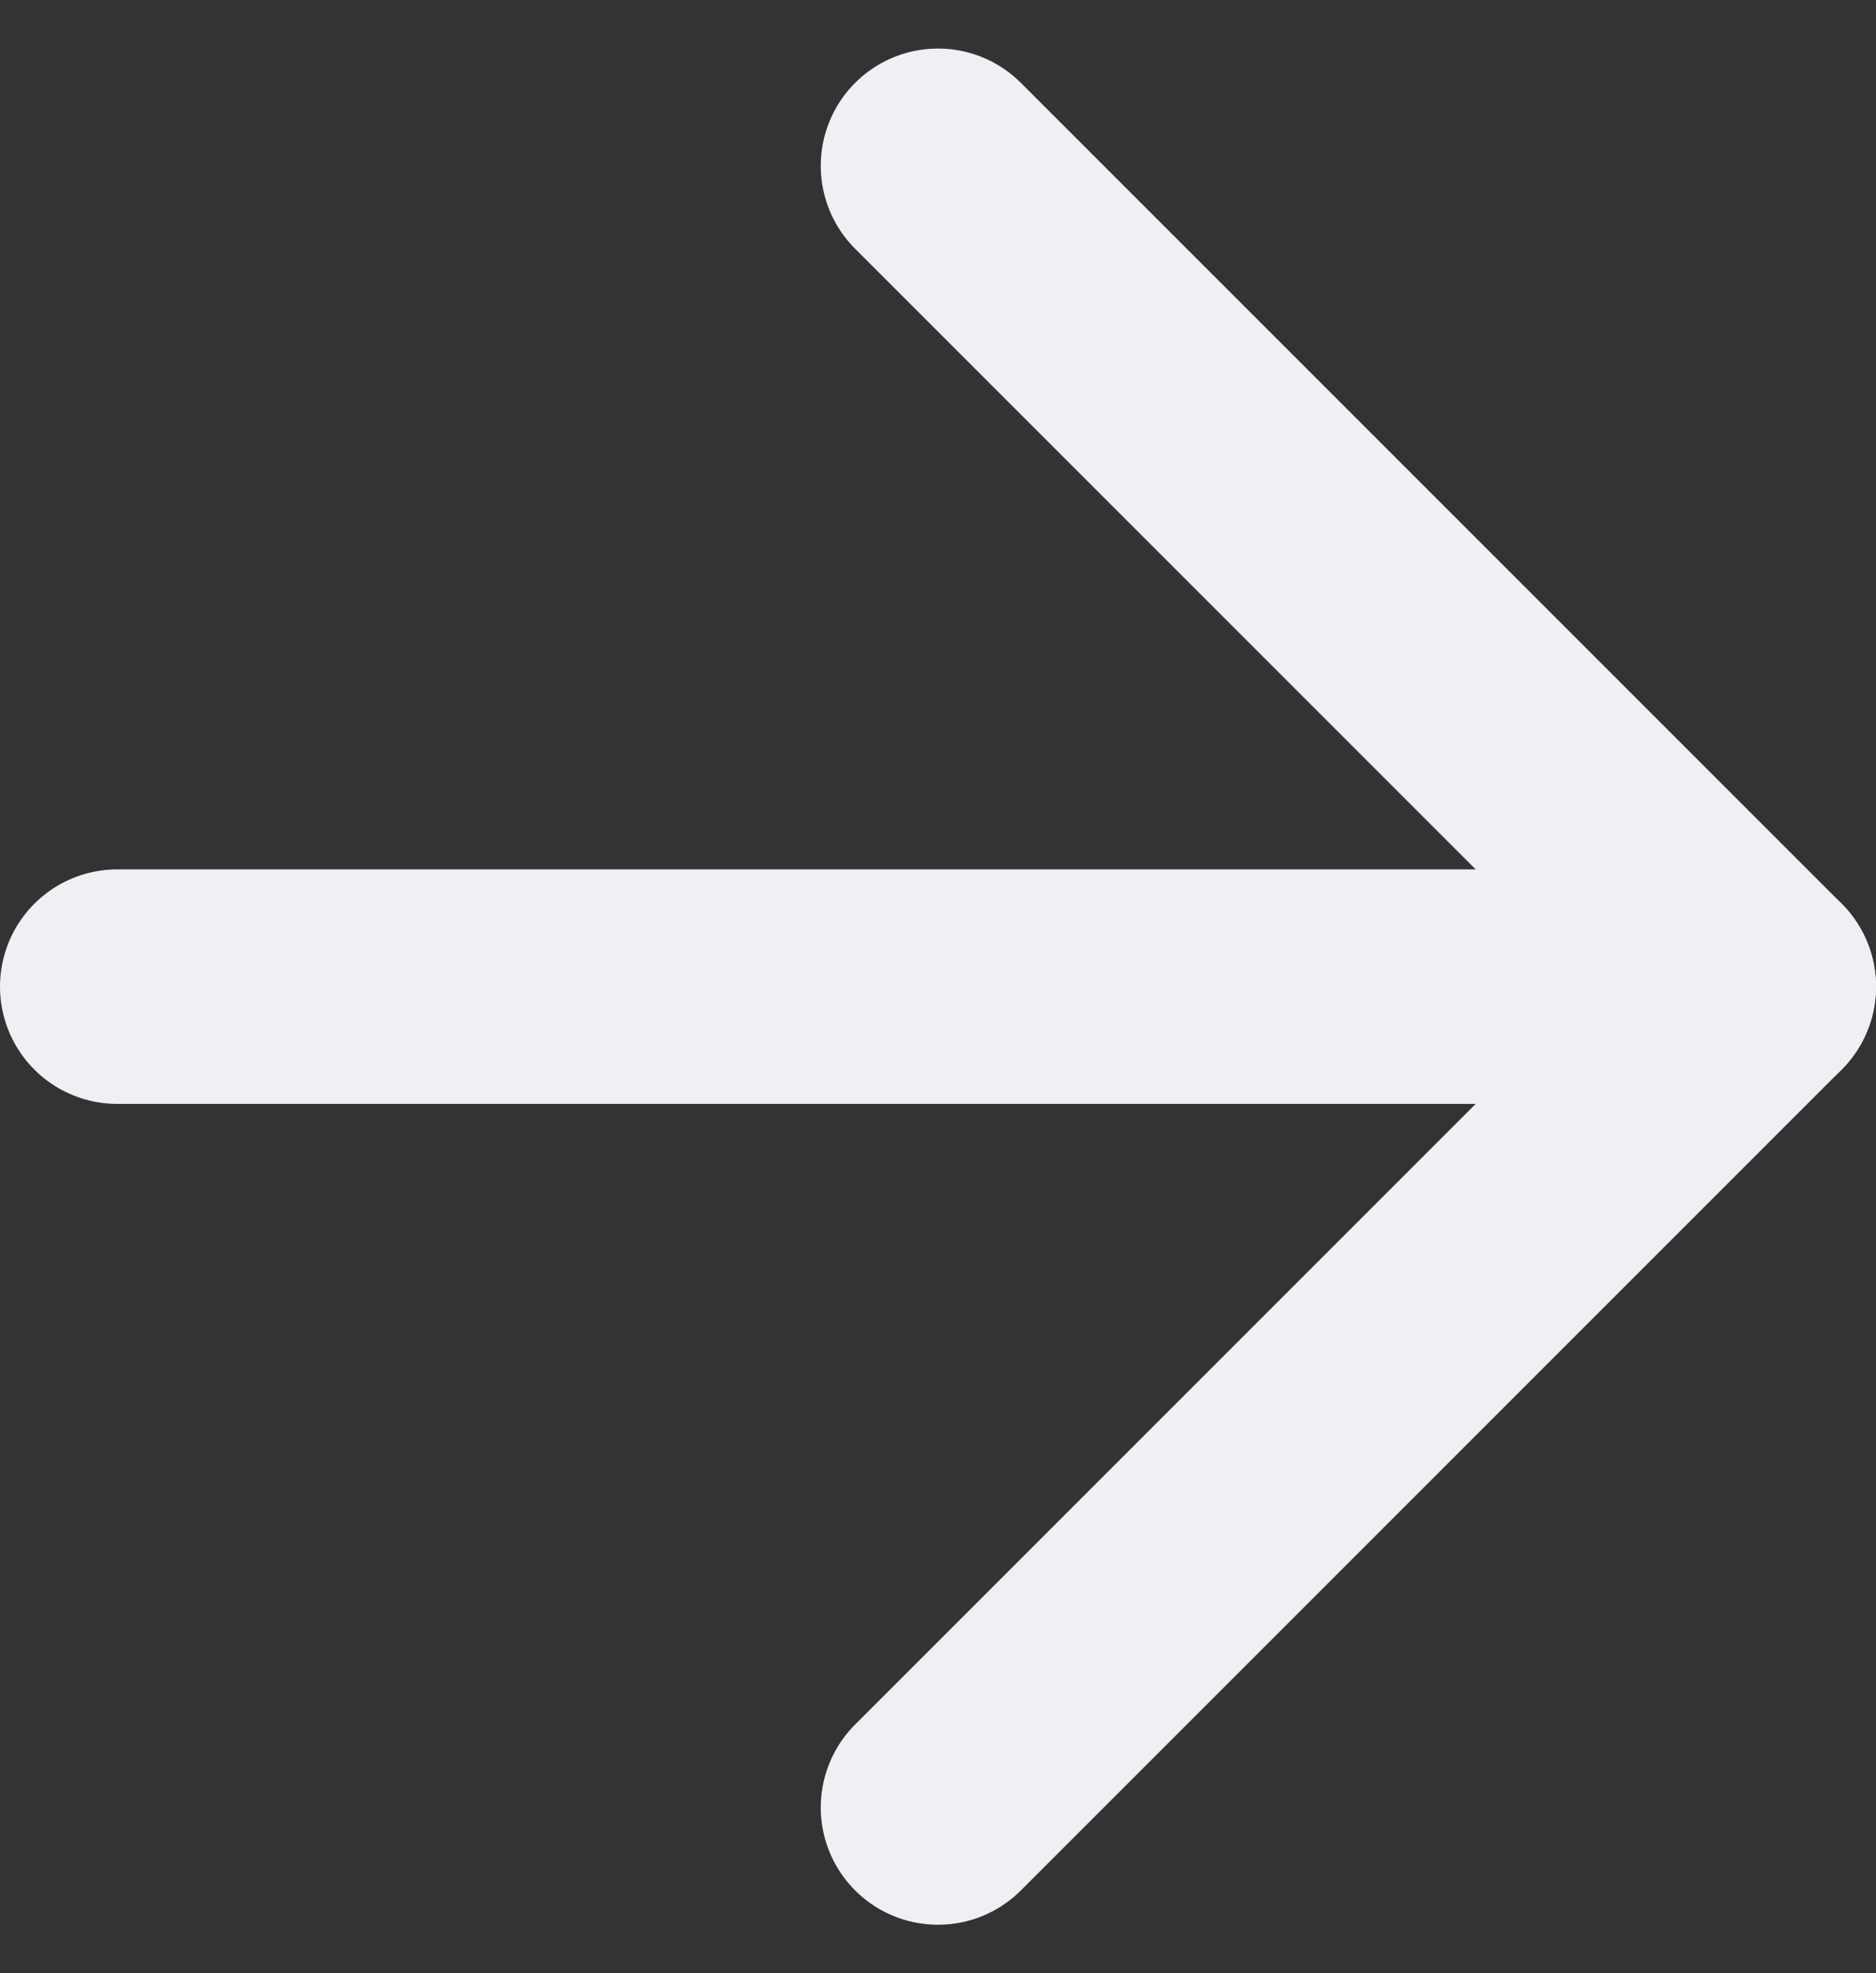
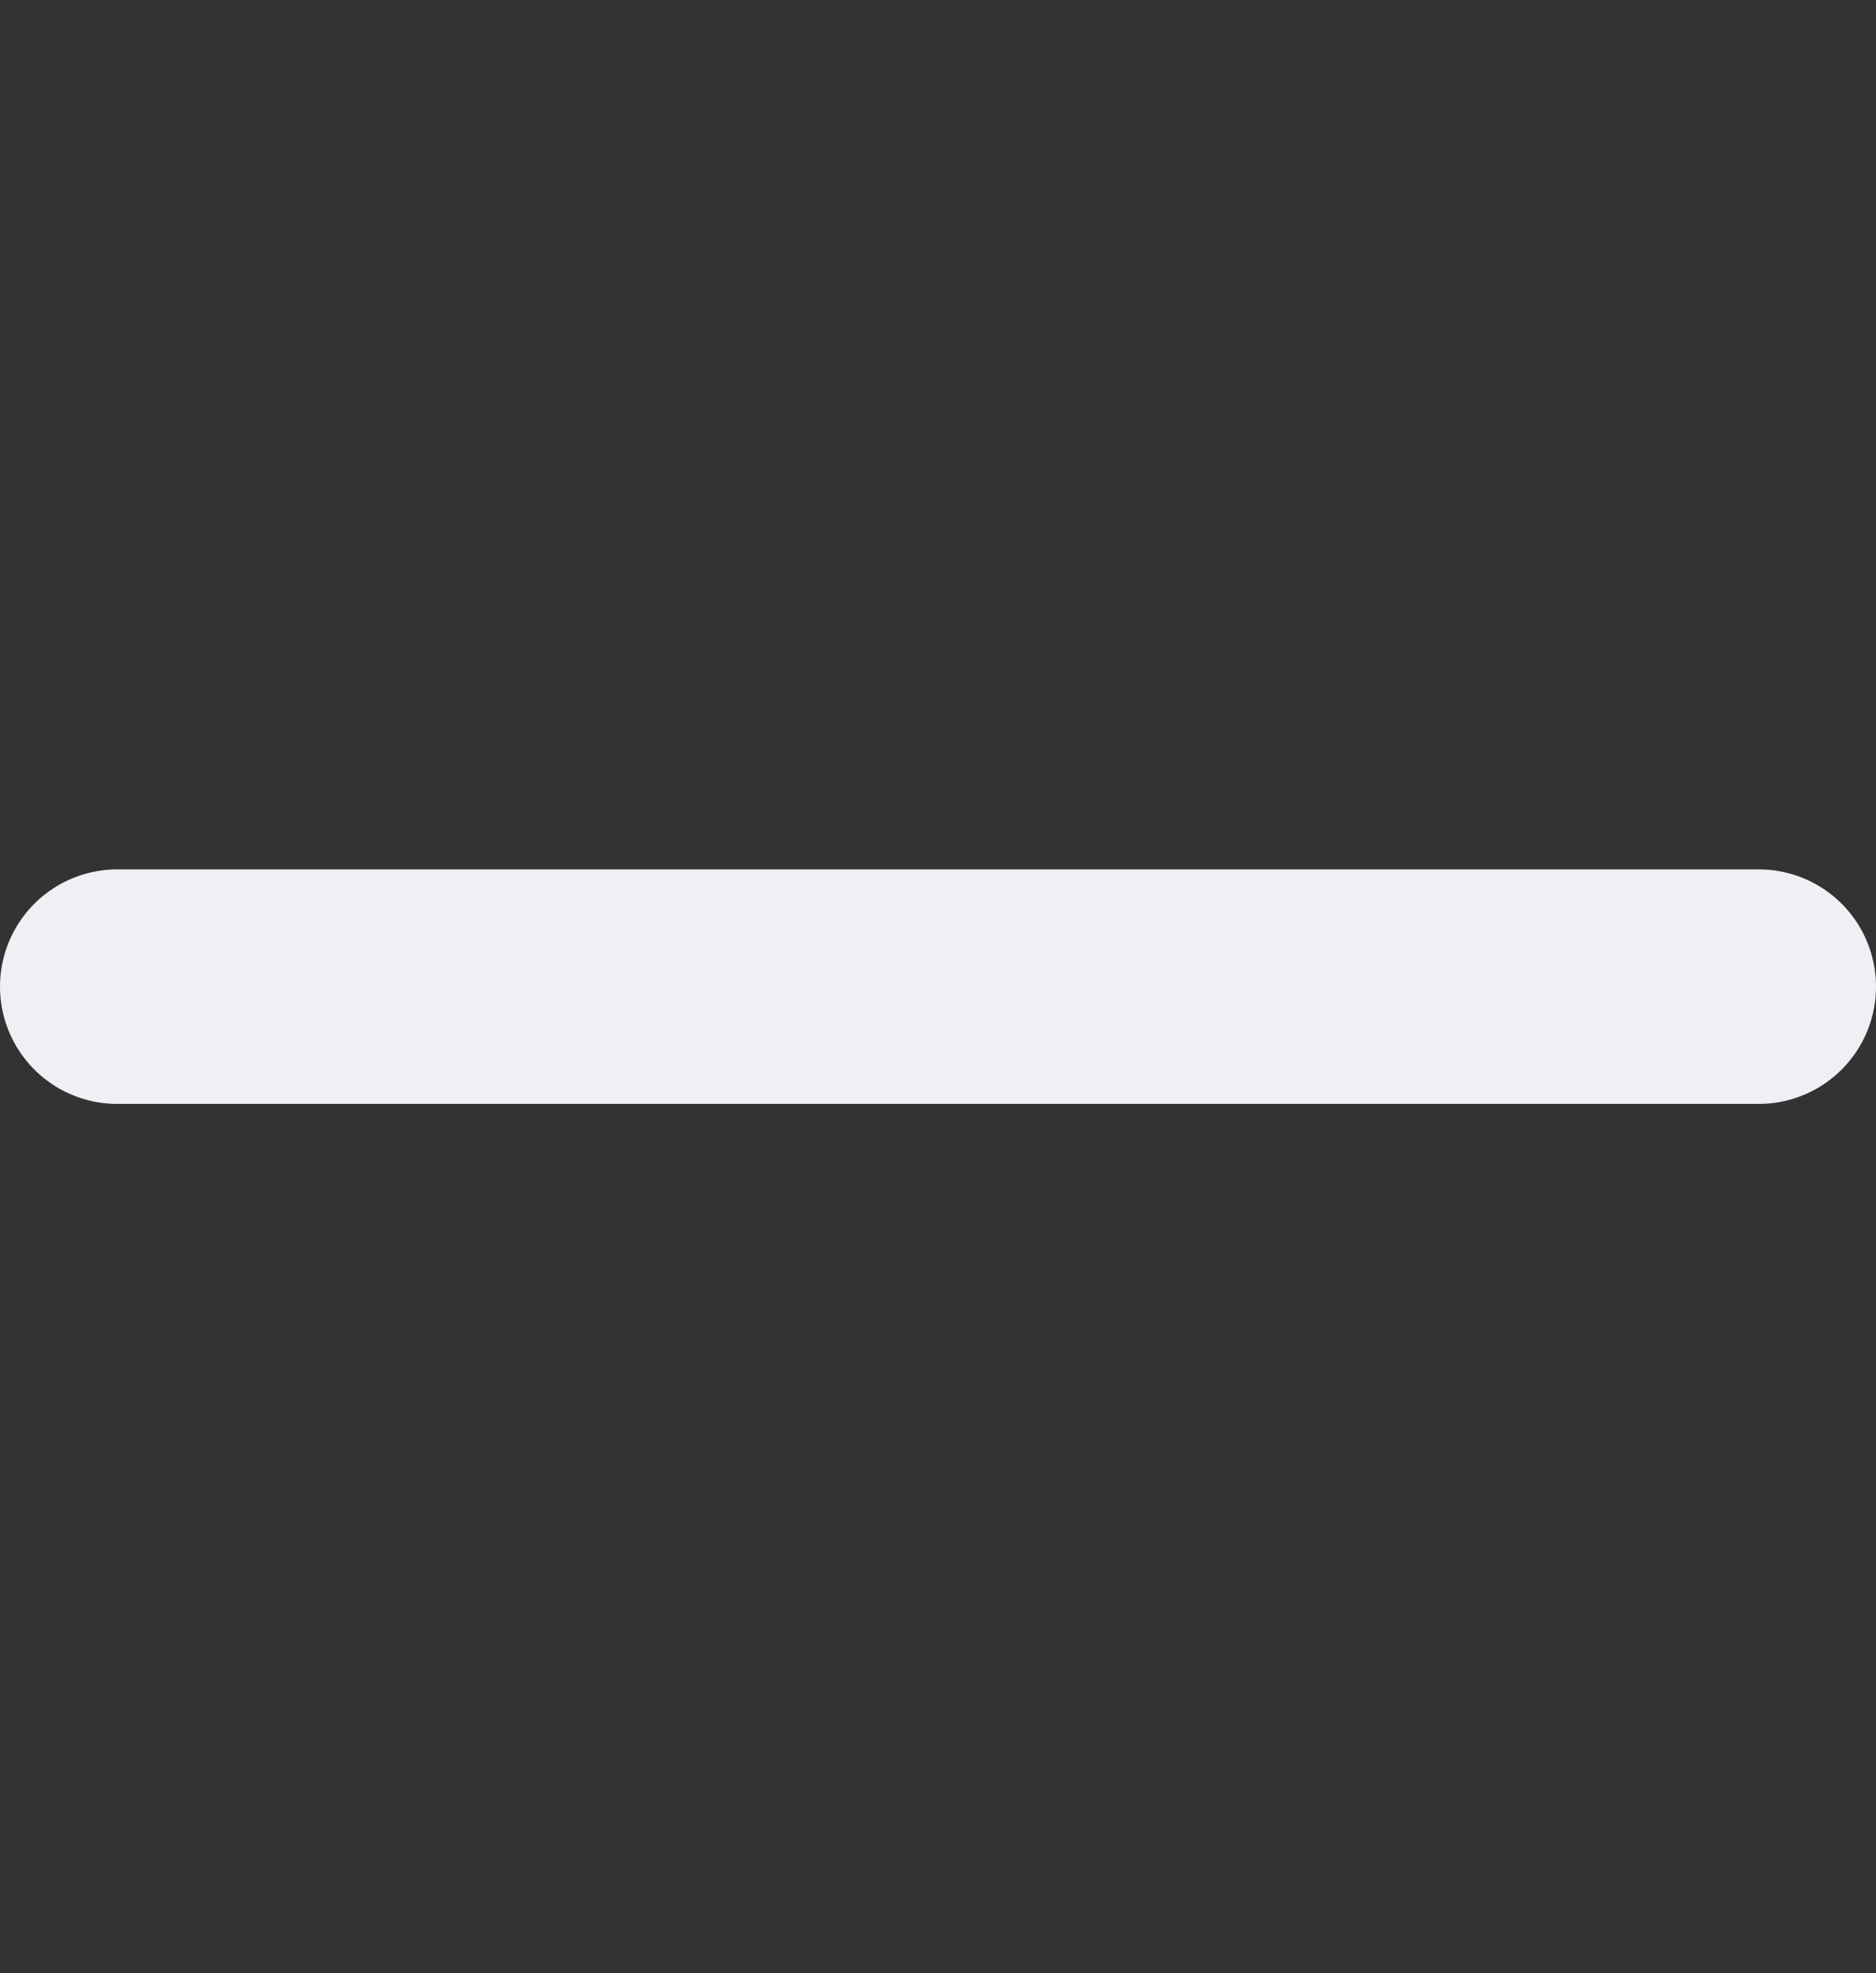
<svg xmlns="http://www.w3.org/2000/svg" viewBox="0 0 24 25.243">
  <rect x="0" y="0" width="24" height="25.243" fill="#333333" stroke="none" />
  <g fill="none" stroke="#eef0f4" stroke-linecap="round" stroke-linejoin="round" stroke-width="3">
    <path data-name="Path 29" d="M7.5,18h21" transform="translate(-6 -5.379)" />
-     <path data-name="Path 30" d="M18,7.5,28.5,18,18,28.5" transform="translate(-6 -5.379)" />
  </g>
</svg>